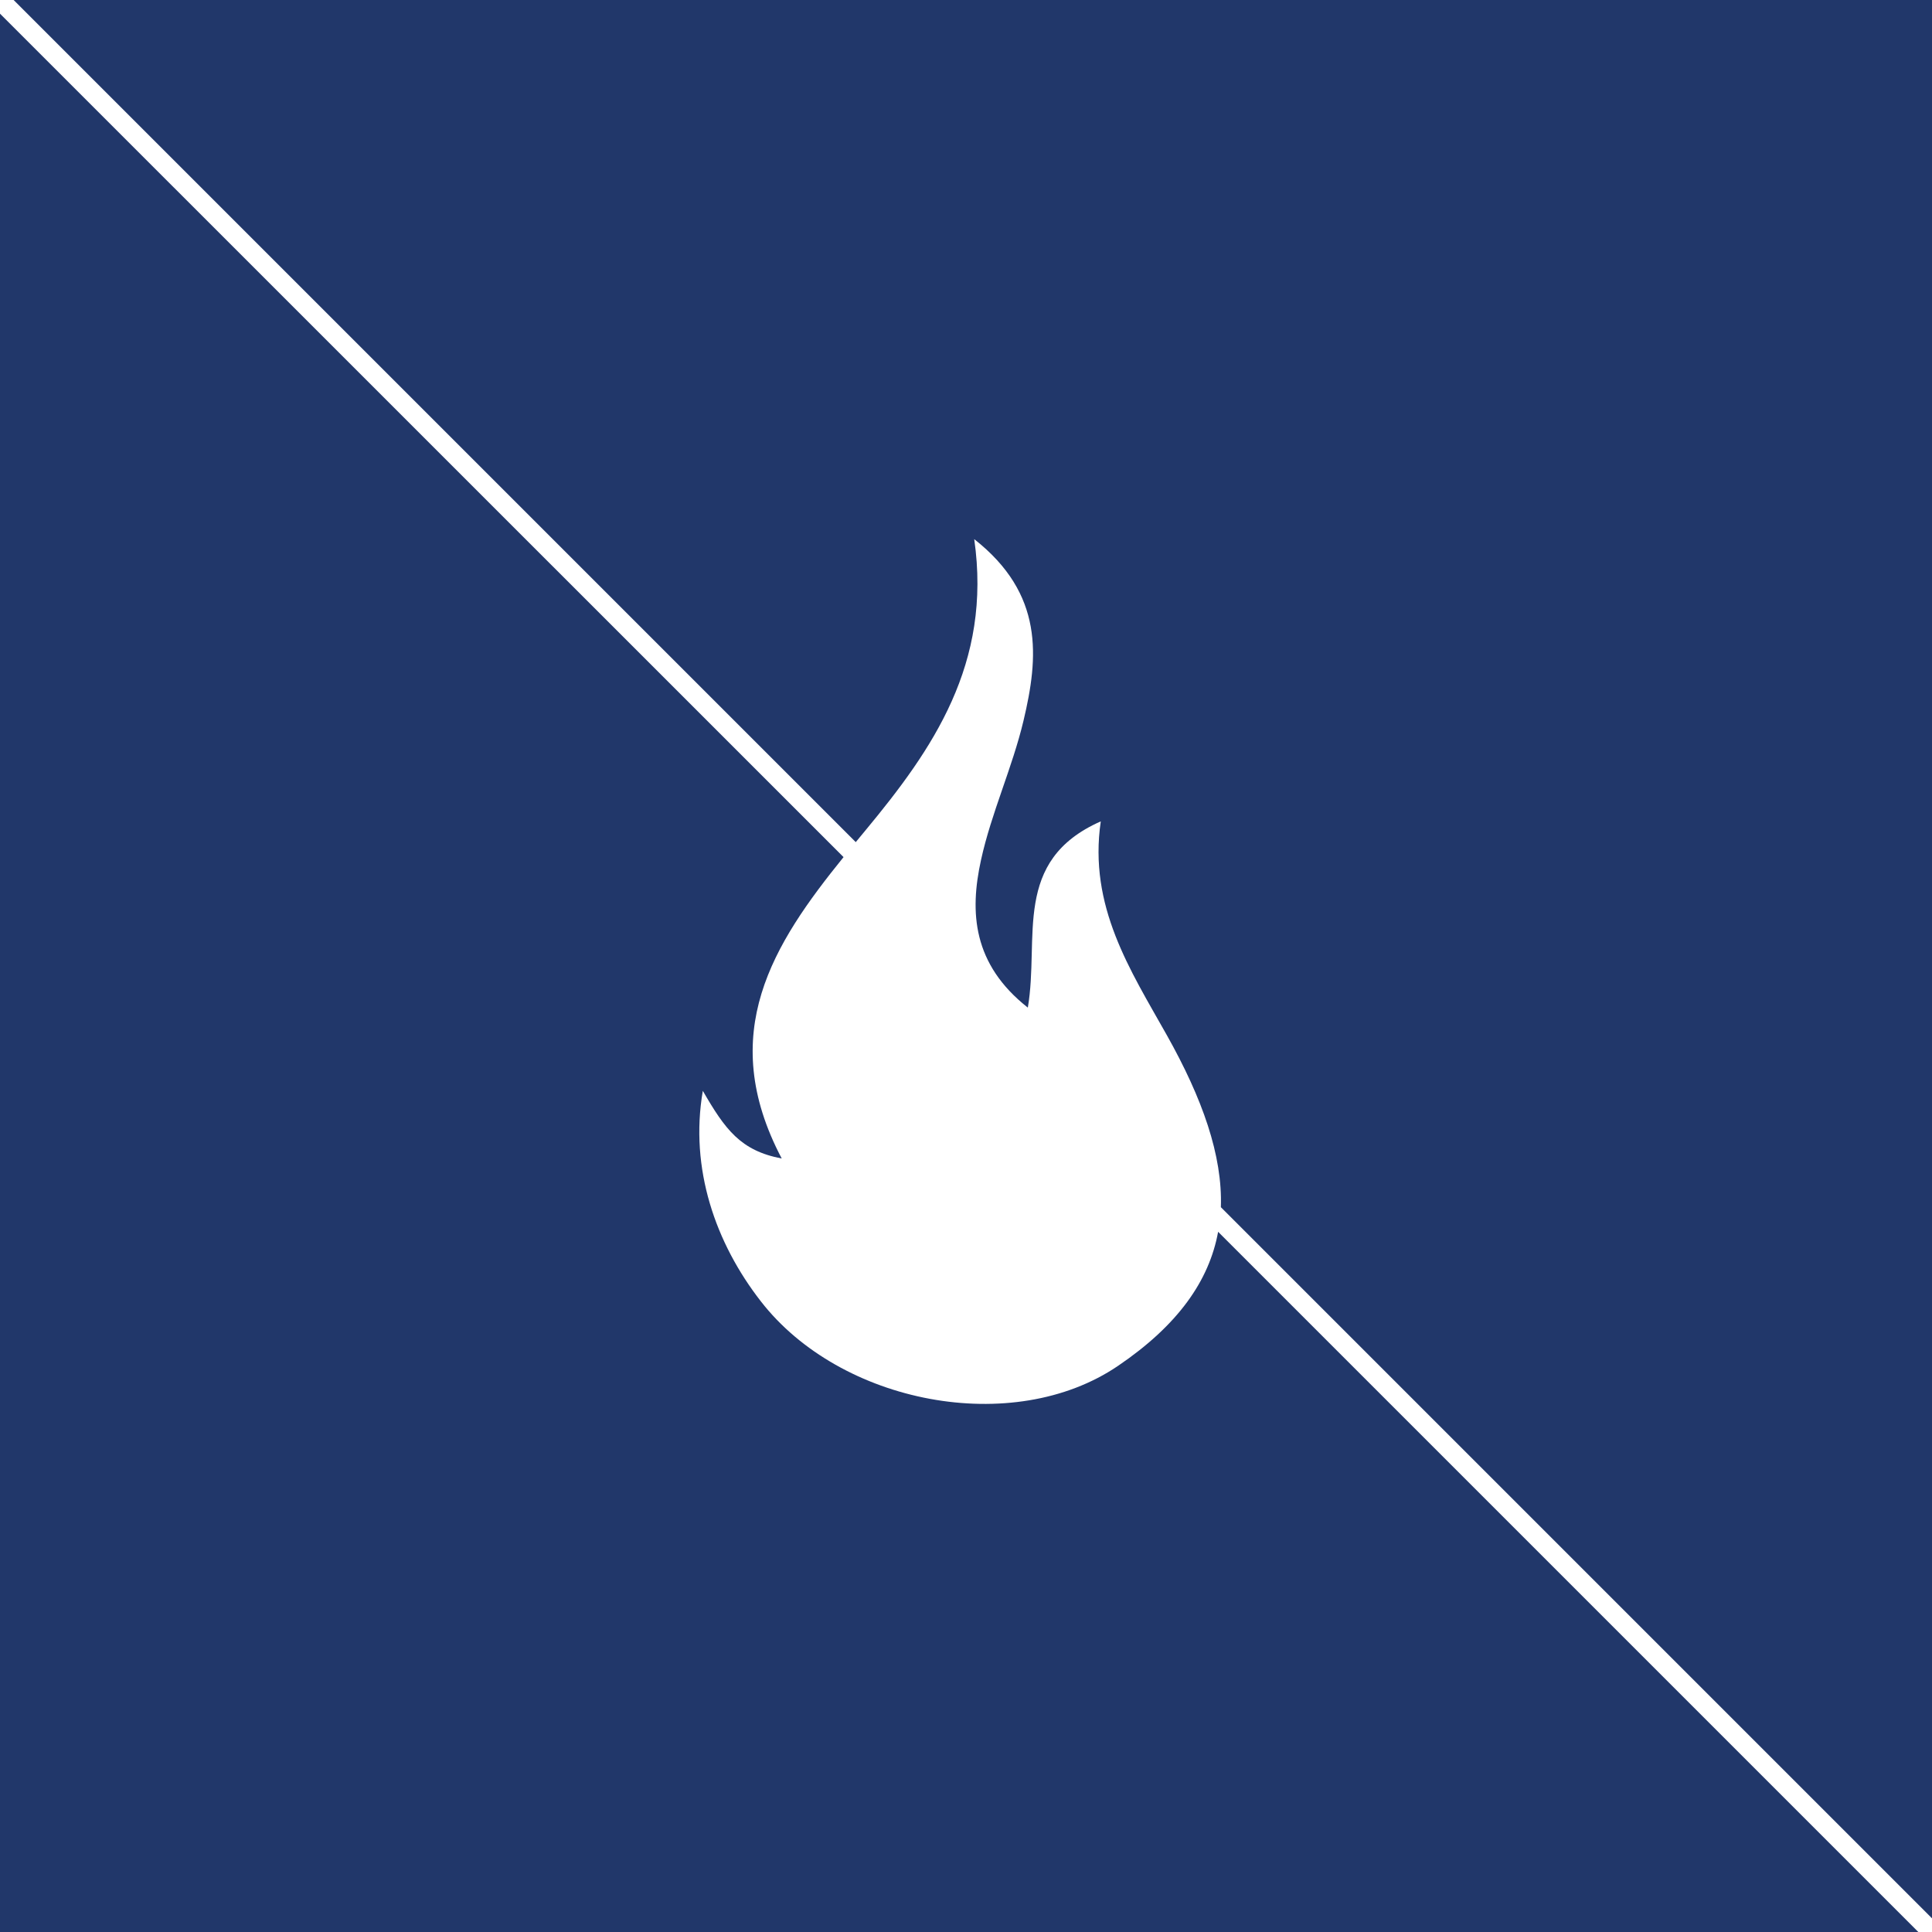
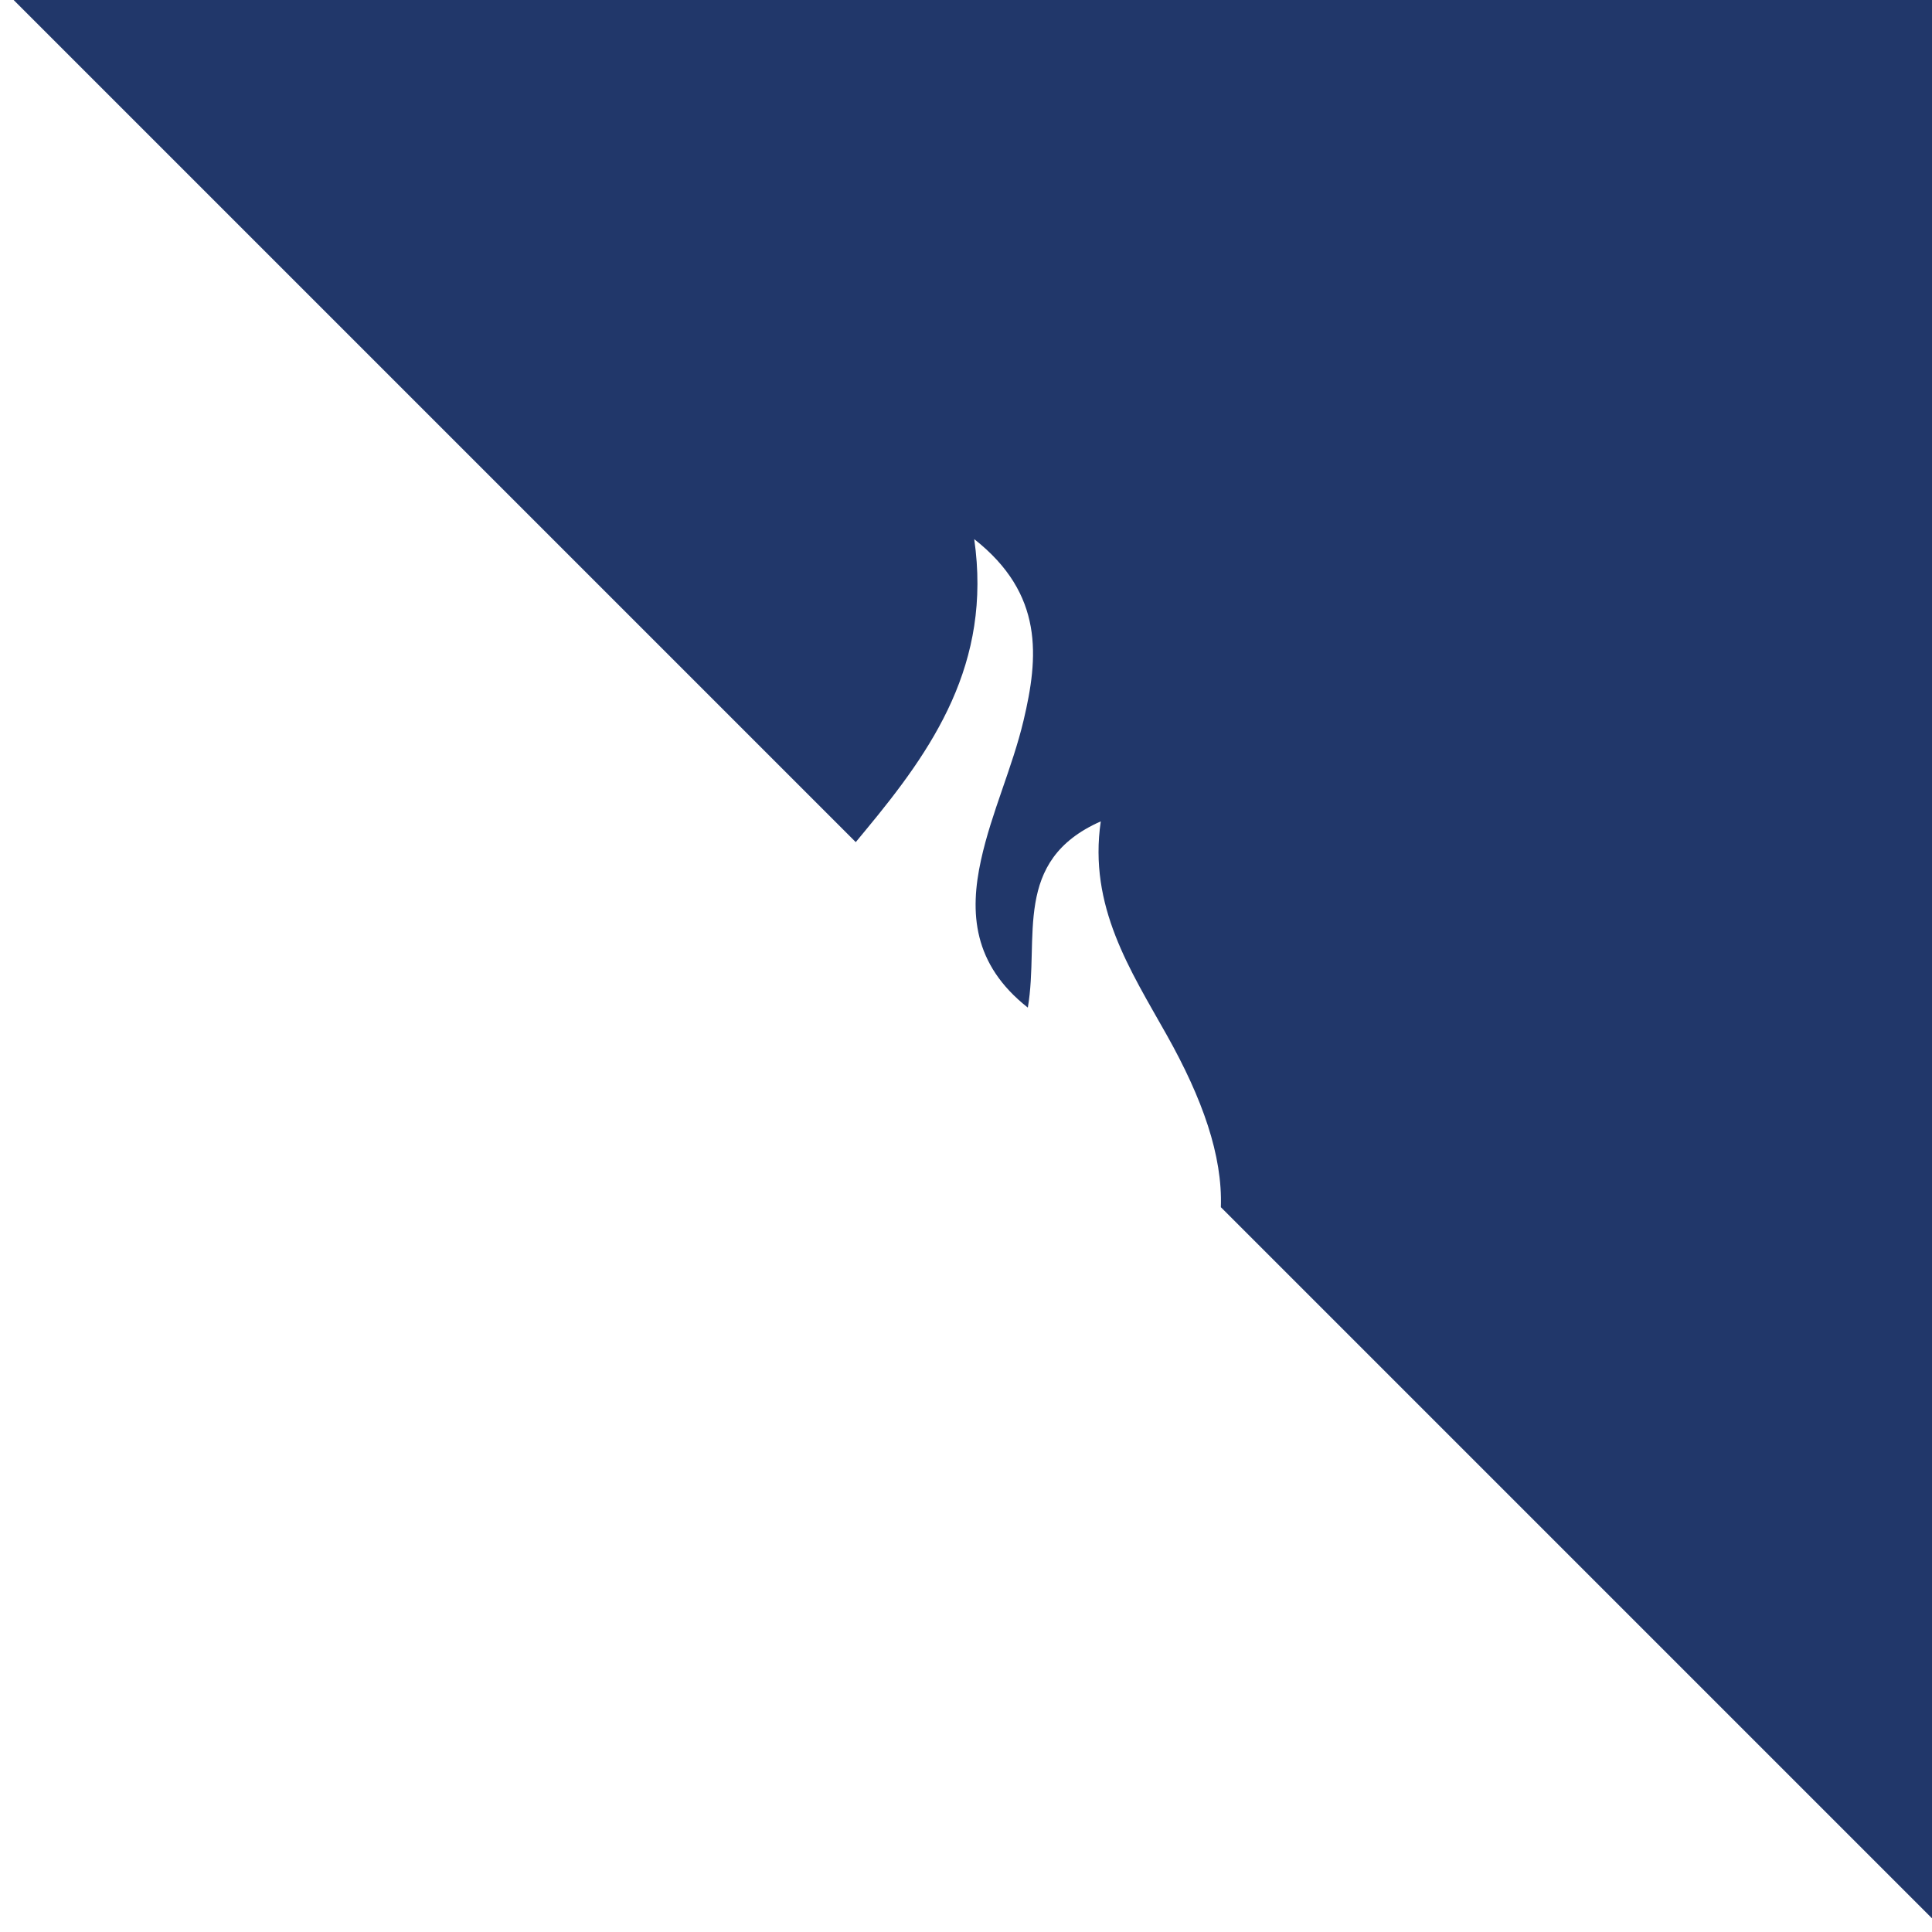
<svg xmlns="http://www.w3.org/2000/svg" viewBox="0 0 500 500">
  <defs>
    <style>.cls-1{fill:#21376a;}</style>
  </defs>
  <g id="Vrstva_2" data-name="Vrstva 2">
    <g id="Layer_1" data-name="Layer 1">
      <path class="cls-1" d="M221.47,217.94c.85-1,1.71-2.06,2.56-3.1,17.35-20.92,32.72-43.05,28.1-75.31,18.1,14.22,16.65,30.58,12.76,46.95-2.9,12.21-8.32,23.83-11,36.06-3,13.59-2.15,27,12.11,38.23,3.09-18.08-4.19-38,18.88-48.2-3.23,22,7.64,38.49,17.08,55.3,9.23,16.43,14.45,31.17,14,44.55L500,496.46V0H3.53Z" />
-       <polygon class="cls-1" points="0 0 0 0 0 0 0 0" />
-       <path class="cls-1" d="M315.25,318.79c-2.33,12.7-10.4,24.16-25.87,34.67-27.2,18.52-71.9,9.87-92.49-16.7-11.68-15-18.47-34.3-15-54.45,5.74,9.92,9.72,15.49,20.42,17.51-17.08-32.4-2.2-55.52,16-78L0,3.54V500H496.46Z" />
    </g>
  </g>
</svg>